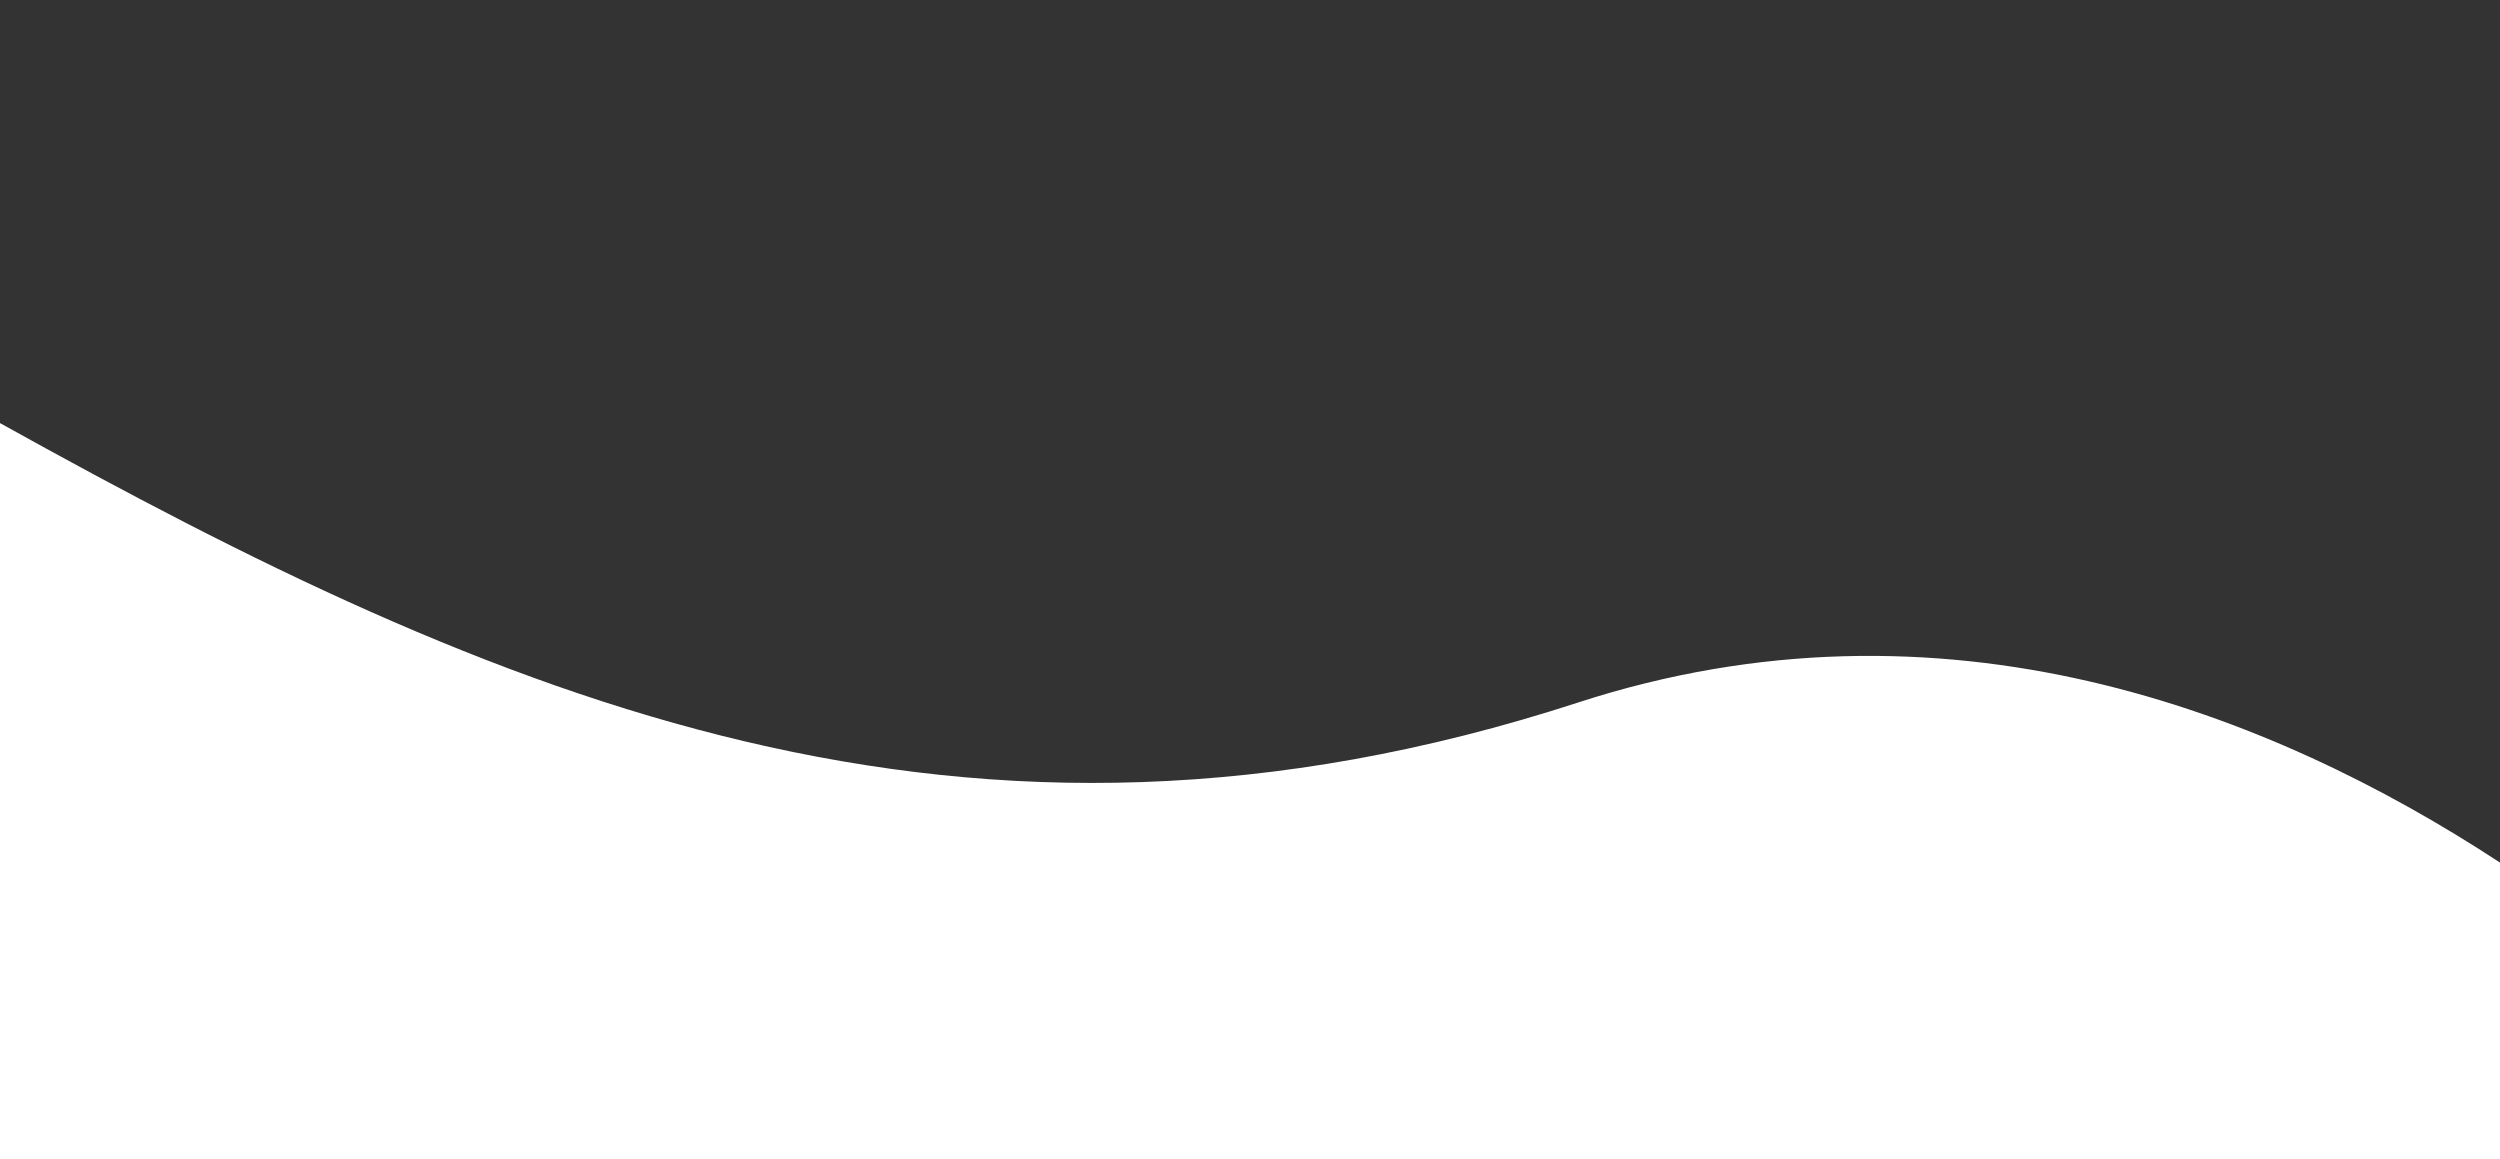
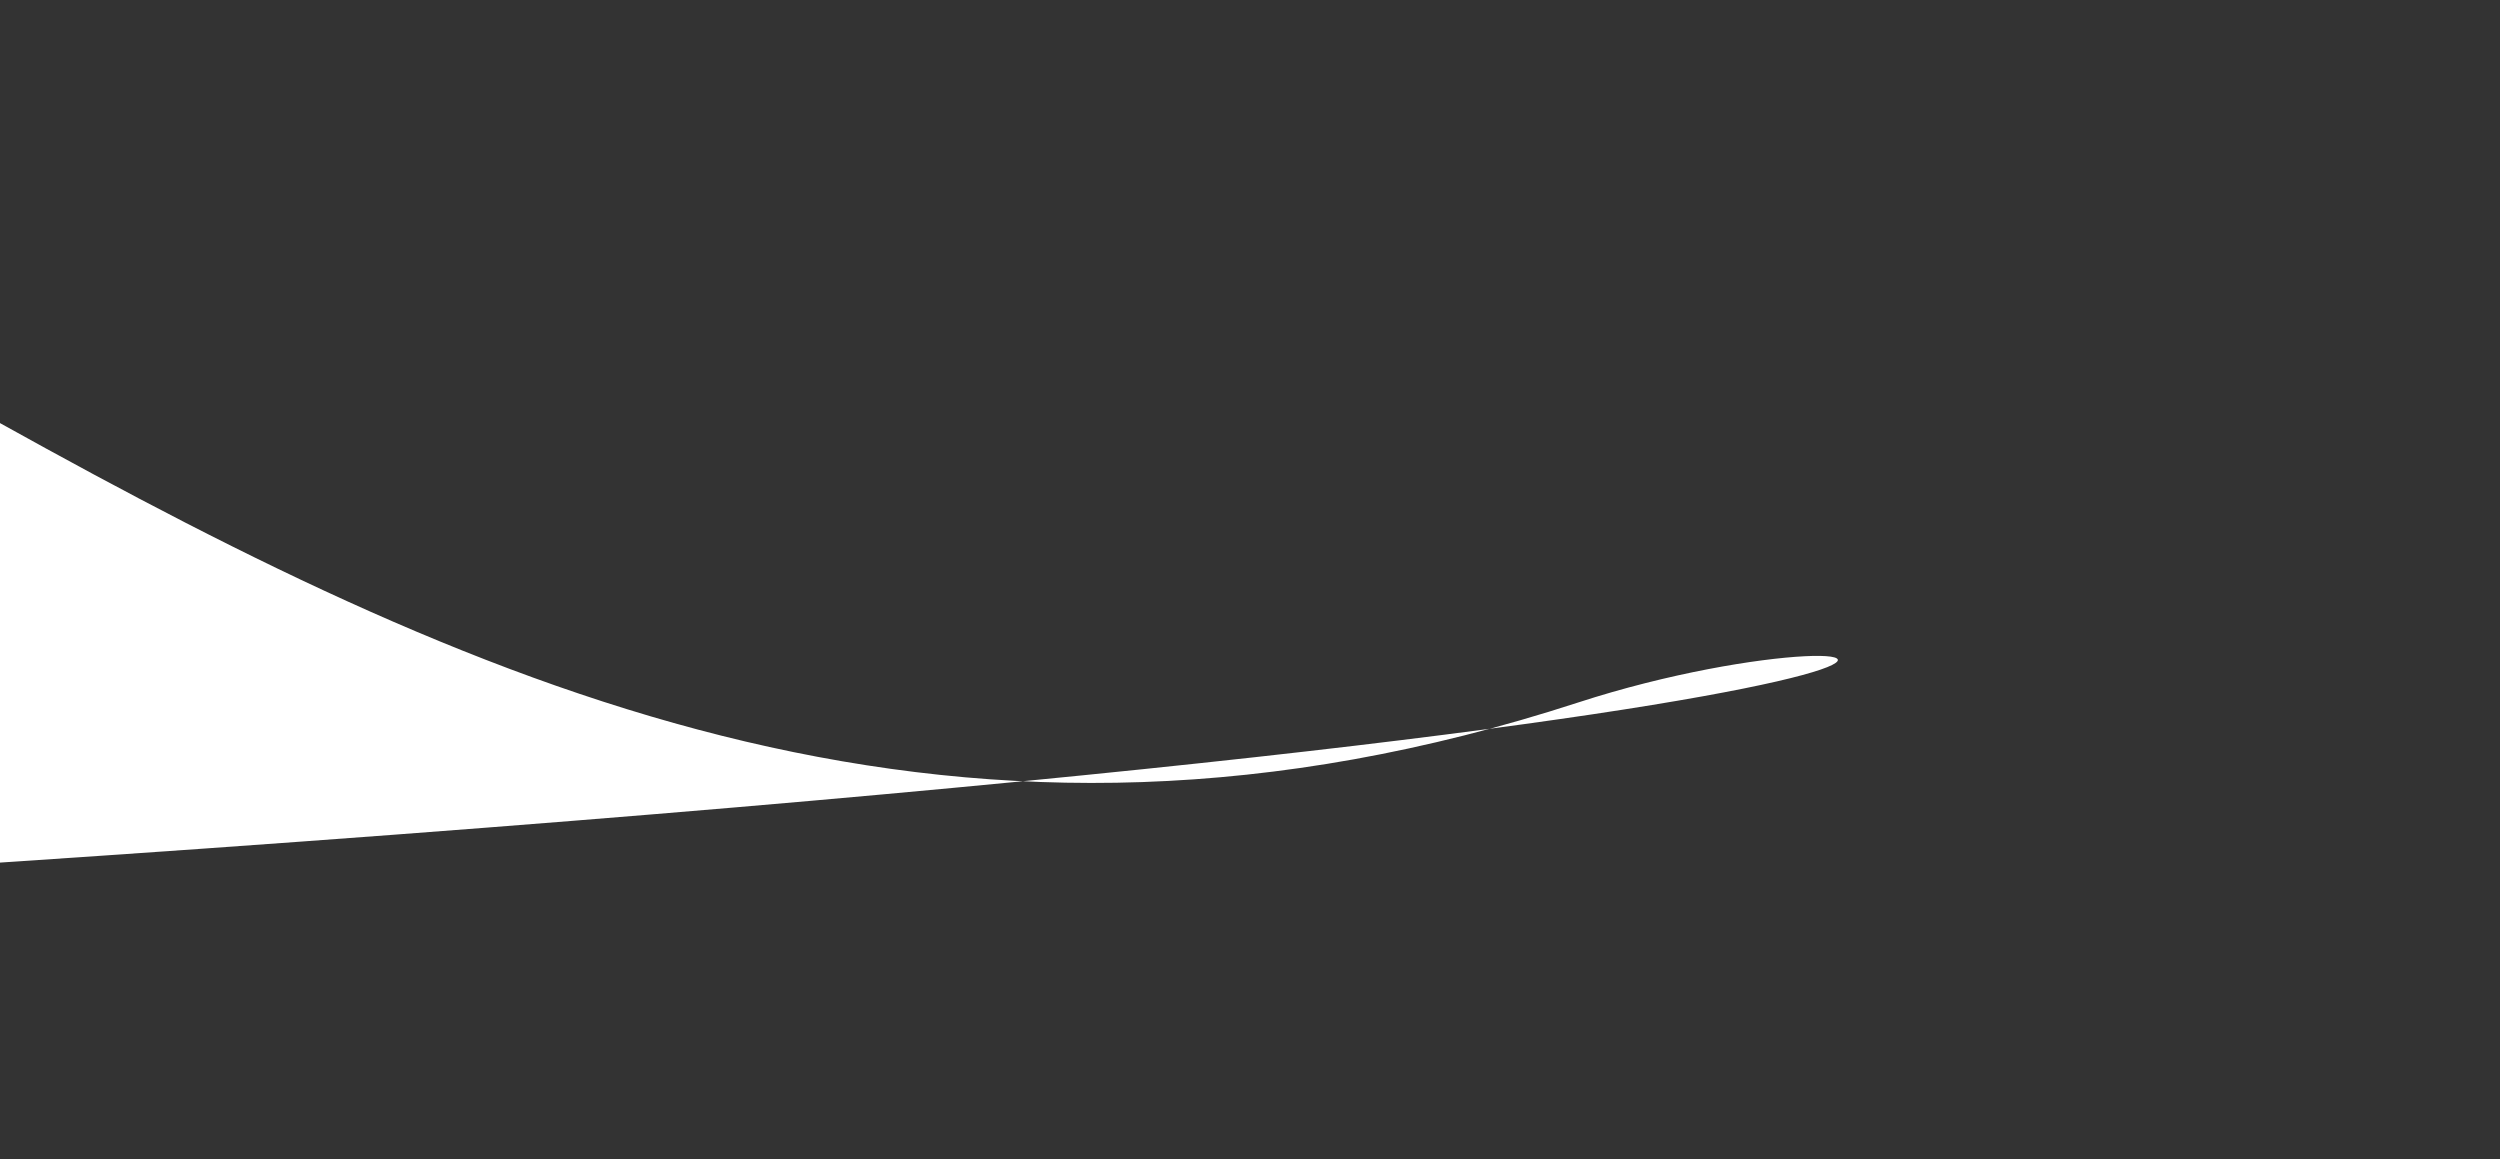
<svg xmlns="http://www.w3.org/2000/svg" width="2528" height="1172" viewBox="0 0 2528 1172" fill="none">
  <rect x="0" y="0" width="2528" height="1172" fill="#333333" stroke="none" />
-   <path d="M0 427.832V1172H2528V872.254C2294.95 719.453 1964.68 590.41 1595.57 710.442C974.605 912.374 503.55 707.725 0 427.832Z" fill="white" />
+   <path d="M0 427.832V1172V872.254C2294.95 719.453 1964.68 590.41 1595.57 710.442C974.605 912.374 503.55 707.725 0 427.832Z" fill="white" />
</svg>